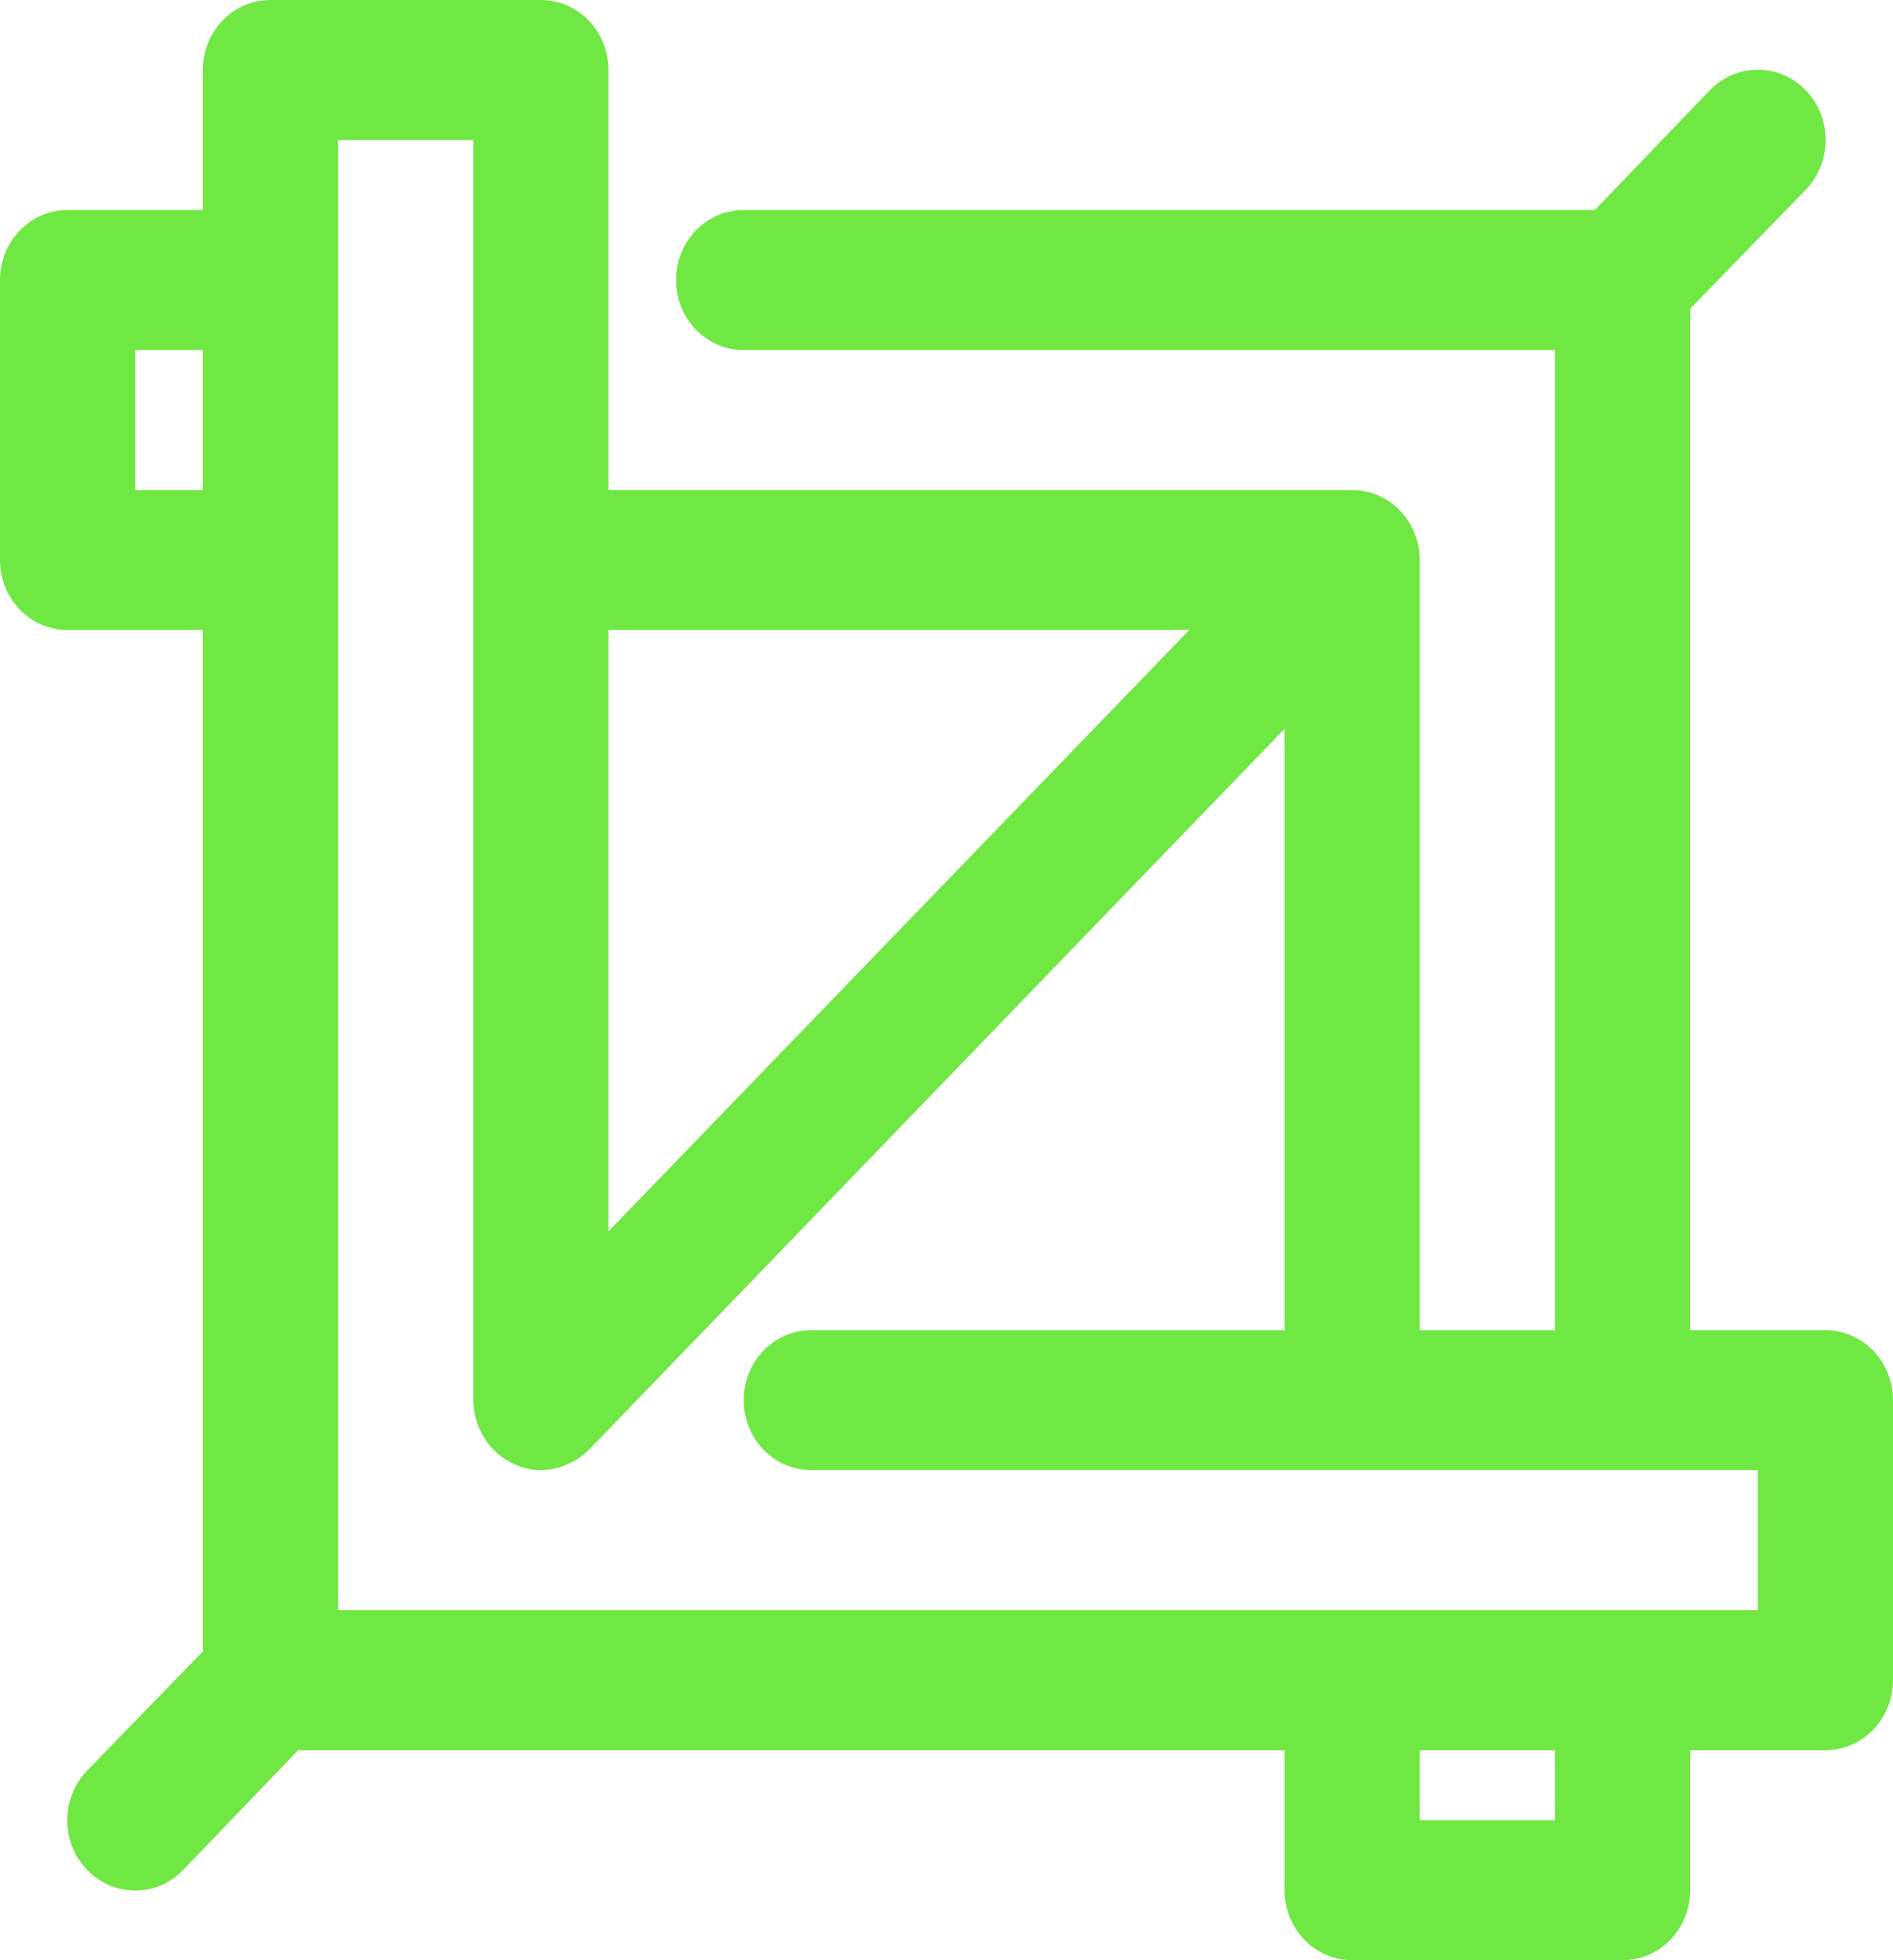
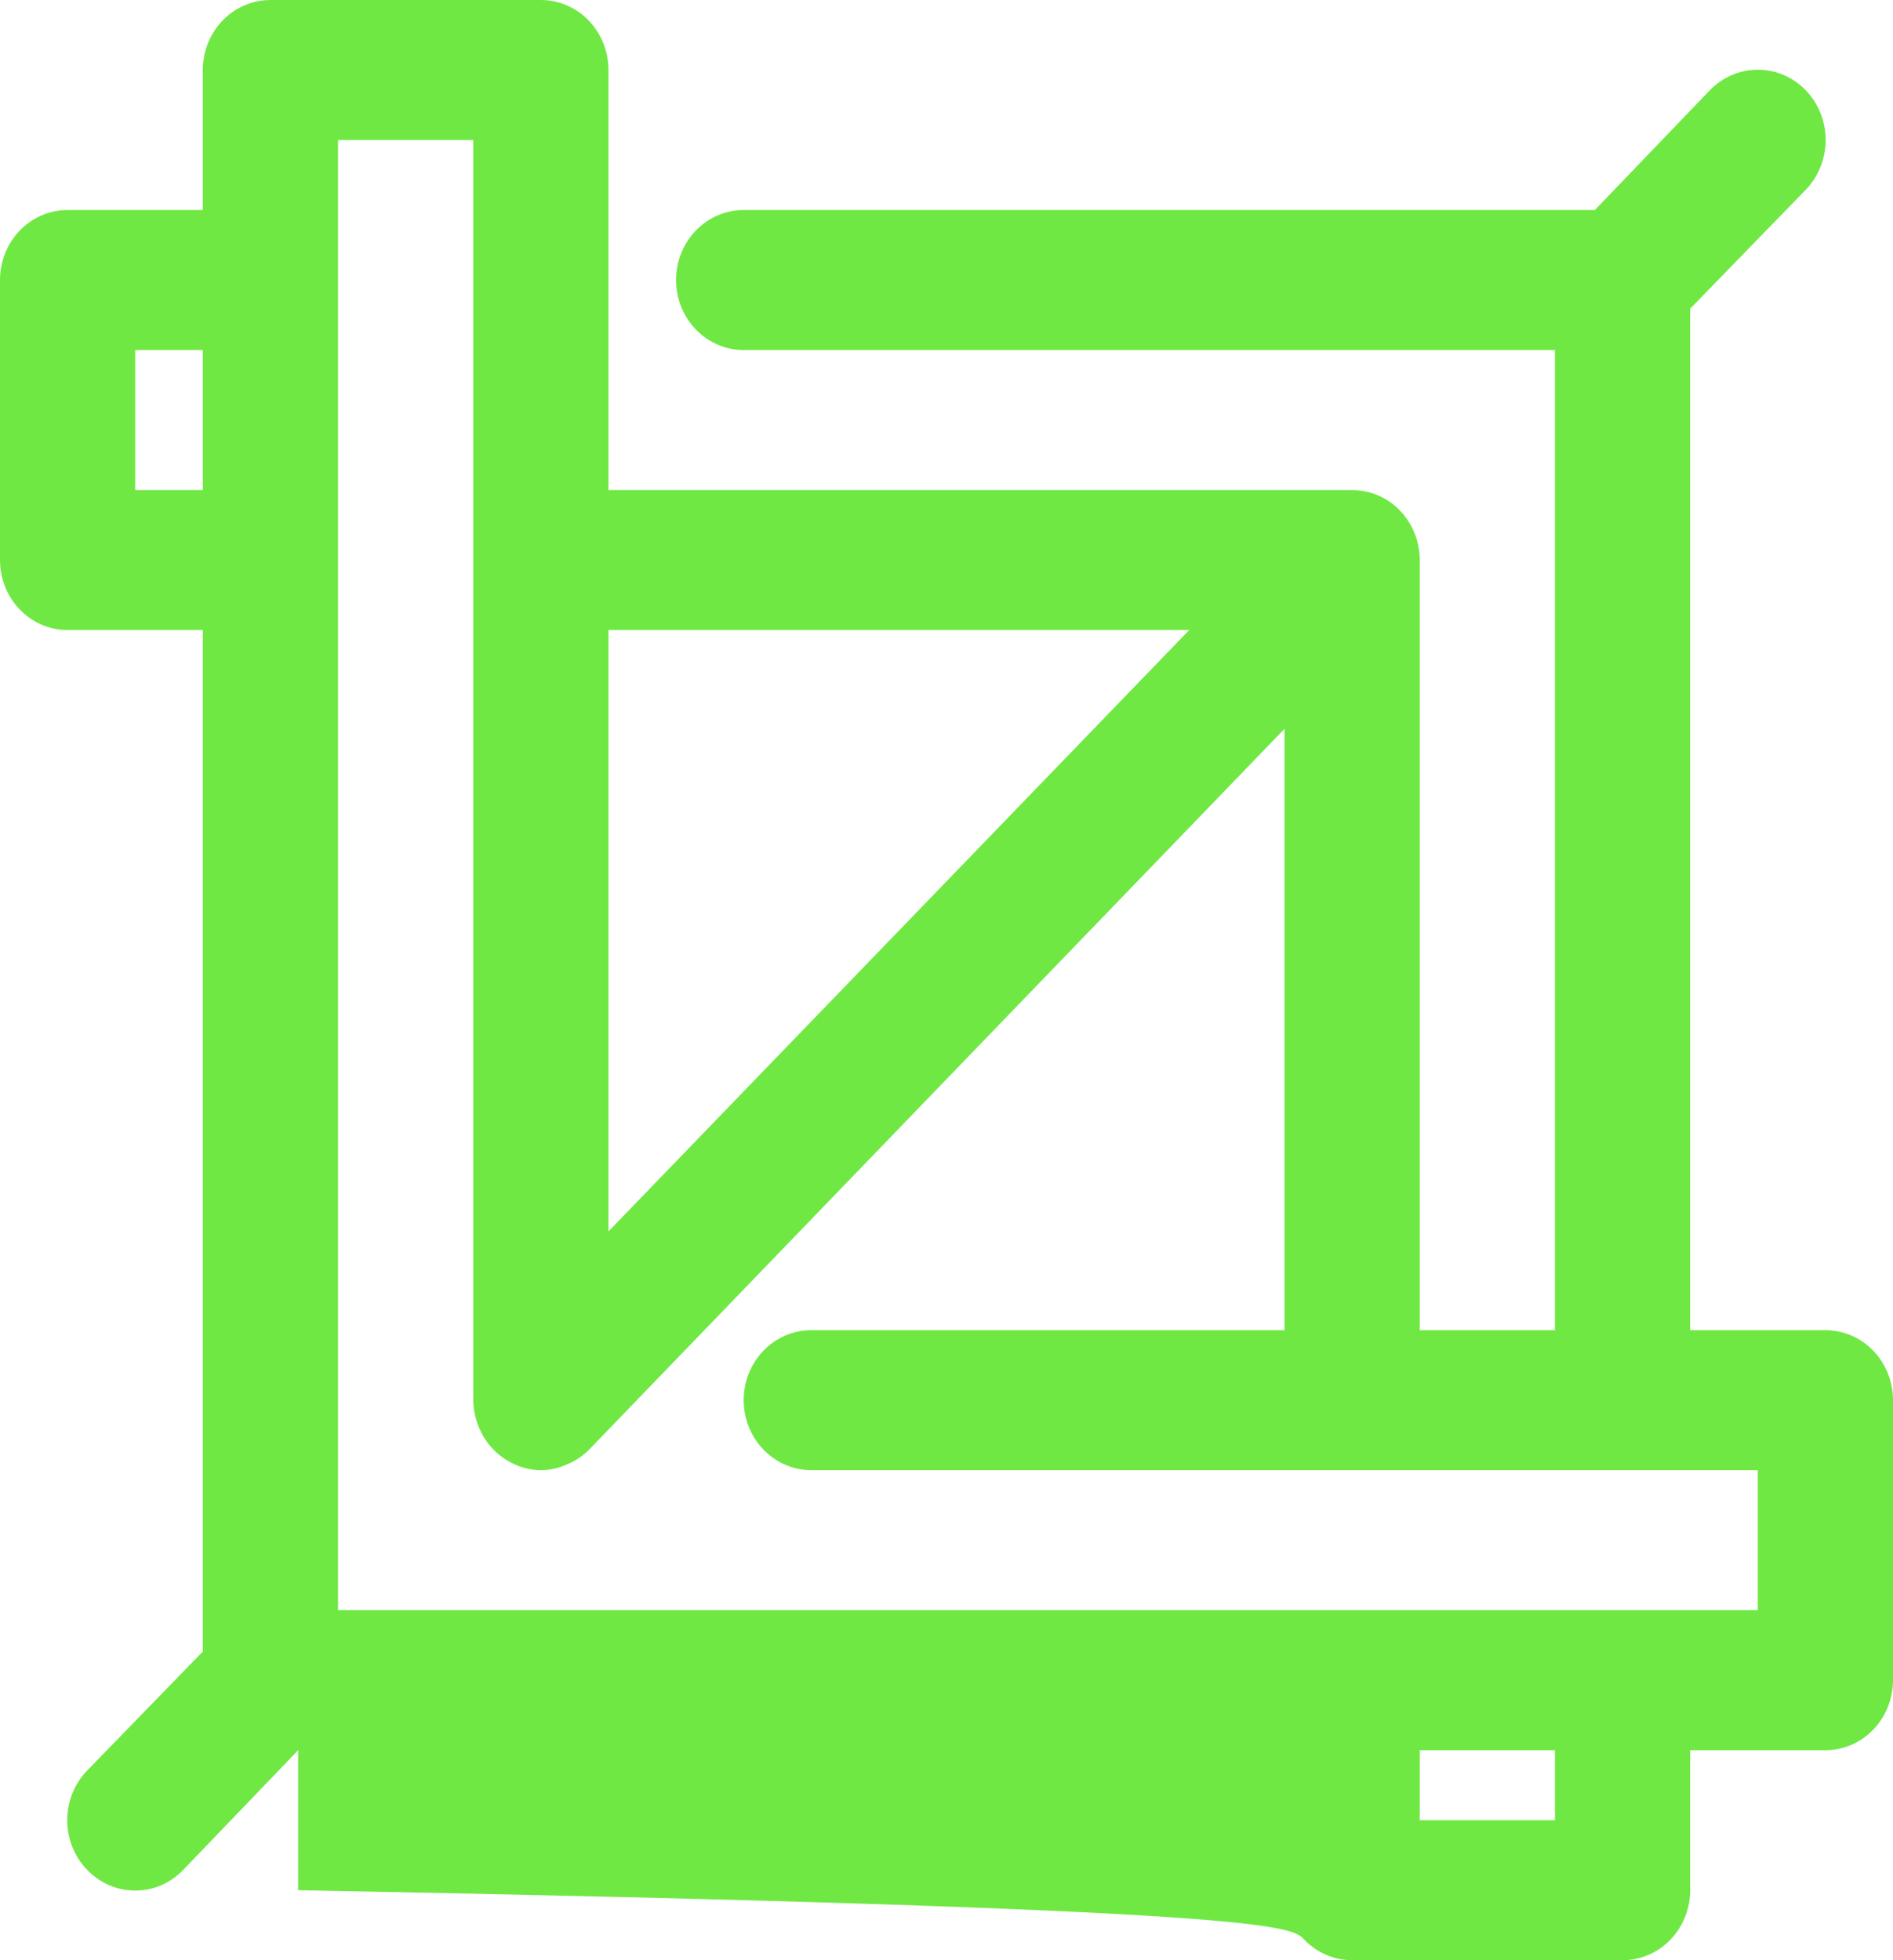
<svg xmlns="http://www.w3.org/2000/svg" width="28" height="29" viewBox="0 0 28 29" fill="none">
-   <path d="M27 19.679H25V4.567L26.71 2.807C26.898 2.612 27.004 2.347 27.004 2.071C27.004 1.796 26.898 1.531 26.71 1.336C26.522 1.141 26.266 1.031 26 1.031C25.734 1.031 25.478 1.141 25.29 1.336L23.59 3.107H11C10.735 3.107 10.48 3.216 10.293 3.41C10.105 3.605 10 3.868 10 4.143C10 4.418 10.105 4.681 10.293 4.875C10.48 5.069 10.735 5.179 11 5.179H23V19.679H21V8.286C21 8.011 20.895 7.748 20.707 7.553C20.52 7.359 20.265 7.25 20 7.25H9V1.036C9 0.761 8.895 0.498 8.707 0.303C8.52 0.109 8.265 0 8 0H4C3.735 0 3.48 0.109 3.293 0.303C3.105 0.498 3 0.761 3 1.036V3.107H1C0.735 3.107 0.48 3.216 0.293 3.41C0.105 3.605 0 3.868 0 4.143V8.286C0 8.56 0.105 8.824 0.293 9.018C0.48 9.212 0.735 9.321 1 9.321H3V24.433L1.29 26.193C1.196 26.29 1.122 26.404 1.071 26.53C1.02 26.657 0.994 26.792 0.994 26.929C0.994 27.065 1.02 27.201 1.071 27.327C1.122 27.453 1.196 27.568 1.29 27.664C1.383 27.761 1.494 27.838 1.615 27.891C1.737 27.943 1.868 27.97 2 27.97C2.132 27.97 2.263 27.943 2.385 27.891C2.506 27.838 2.617 27.761 2.71 27.664L4.41 25.893H19V27.964C19 28.239 19.105 28.502 19.293 28.697C19.48 28.891 19.735 29 20 29H24C24.265 29 24.52 28.891 24.707 28.697C24.895 28.502 25 28.239 25 27.964V25.893H27C27.265 25.893 27.52 25.784 27.707 25.59C27.895 25.395 28 25.132 28 24.857V20.714C28 20.44 27.895 20.176 27.707 19.982C27.52 19.788 27.265 19.679 27 19.679ZM17.59 9.321L9 18.218V9.321H17.59ZM2 7.25V5.179H3V7.25H2ZM23 26.929H21V25.893H23V26.929ZM26 23.821H5V2.071H7V20.714C7.002 20.85 7.029 20.983 7.08 21.108C7.181 21.361 7.376 21.562 7.62 21.667C7.74 21.722 7.869 21.75 8 21.75C8.131 21.75 8.26 21.722 8.38 21.667C8.503 21.618 8.615 21.544 8.71 21.45L19 10.782V19.679H12C11.735 19.679 11.48 19.788 11.293 19.982C11.105 20.176 11 20.44 11 20.714C11 20.989 11.105 21.252 11.293 21.447C11.48 21.641 11.735 21.75 12 21.75H26V23.821Z" fill="#70E844" />
+   <path d="M27 19.679H25V4.567L26.71 2.807C26.898 2.612 27.004 2.347 27.004 2.071C27.004 1.796 26.898 1.531 26.71 1.336C26.522 1.141 26.266 1.031 26 1.031C25.734 1.031 25.478 1.141 25.29 1.336L23.59 3.107H11C10.735 3.107 10.48 3.216 10.293 3.41C10.105 3.605 10 3.868 10 4.143C10 4.418 10.105 4.681 10.293 4.875C10.48 5.069 10.735 5.179 11 5.179H23V19.679H21V8.286C21 8.011 20.895 7.748 20.707 7.553C20.52 7.359 20.265 7.25 20 7.25H9V1.036C9 0.761 8.895 0.498 8.707 0.303C8.52 0.109 8.265 0 8 0H4C3.735 0 3.48 0.109 3.293 0.303C3.105 0.498 3 0.761 3 1.036V3.107H1C0.735 3.107 0.48 3.216 0.293 3.41C0.105 3.605 0 3.868 0 4.143V8.286C0 8.56 0.105 8.824 0.293 9.018C0.48 9.212 0.735 9.321 1 9.321H3V24.433L1.29 26.193C1.196 26.29 1.122 26.404 1.071 26.53C1.02 26.657 0.994 26.792 0.994 26.929C0.994 27.065 1.02 27.201 1.071 27.327C1.122 27.453 1.196 27.568 1.29 27.664C1.383 27.761 1.494 27.838 1.615 27.891C1.737 27.943 1.868 27.97 2 27.97C2.132 27.97 2.263 27.943 2.385 27.891C2.506 27.838 2.617 27.761 2.71 27.664L4.41 25.893V27.964C19 28.239 19.105 28.502 19.293 28.697C19.48 28.891 19.735 29 20 29H24C24.265 29 24.52 28.891 24.707 28.697C24.895 28.502 25 28.239 25 27.964V25.893H27C27.265 25.893 27.52 25.784 27.707 25.59C27.895 25.395 28 25.132 28 24.857V20.714C28 20.44 27.895 20.176 27.707 19.982C27.52 19.788 27.265 19.679 27 19.679ZM17.59 9.321L9 18.218V9.321H17.59ZM2 7.25V5.179H3V7.25H2ZM23 26.929H21V25.893H23V26.929ZM26 23.821H5V2.071H7V20.714C7.002 20.85 7.029 20.983 7.08 21.108C7.181 21.361 7.376 21.562 7.62 21.667C7.74 21.722 7.869 21.75 8 21.75C8.131 21.75 8.26 21.722 8.38 21.667C8.503 21.618 8.615 21.544 8.71 21.45L19 10.782V19.679H12C11.735 19.679 11.48 19.788 11.293 19.982C11.105 20.176 11 20.44 11 20.714C11 20.989 11.105 21.252 11.293 21.447C11.48 21.641 11.735 21.75 12 21.75H26V23.821Z" fill="#70E844" />
</svg>